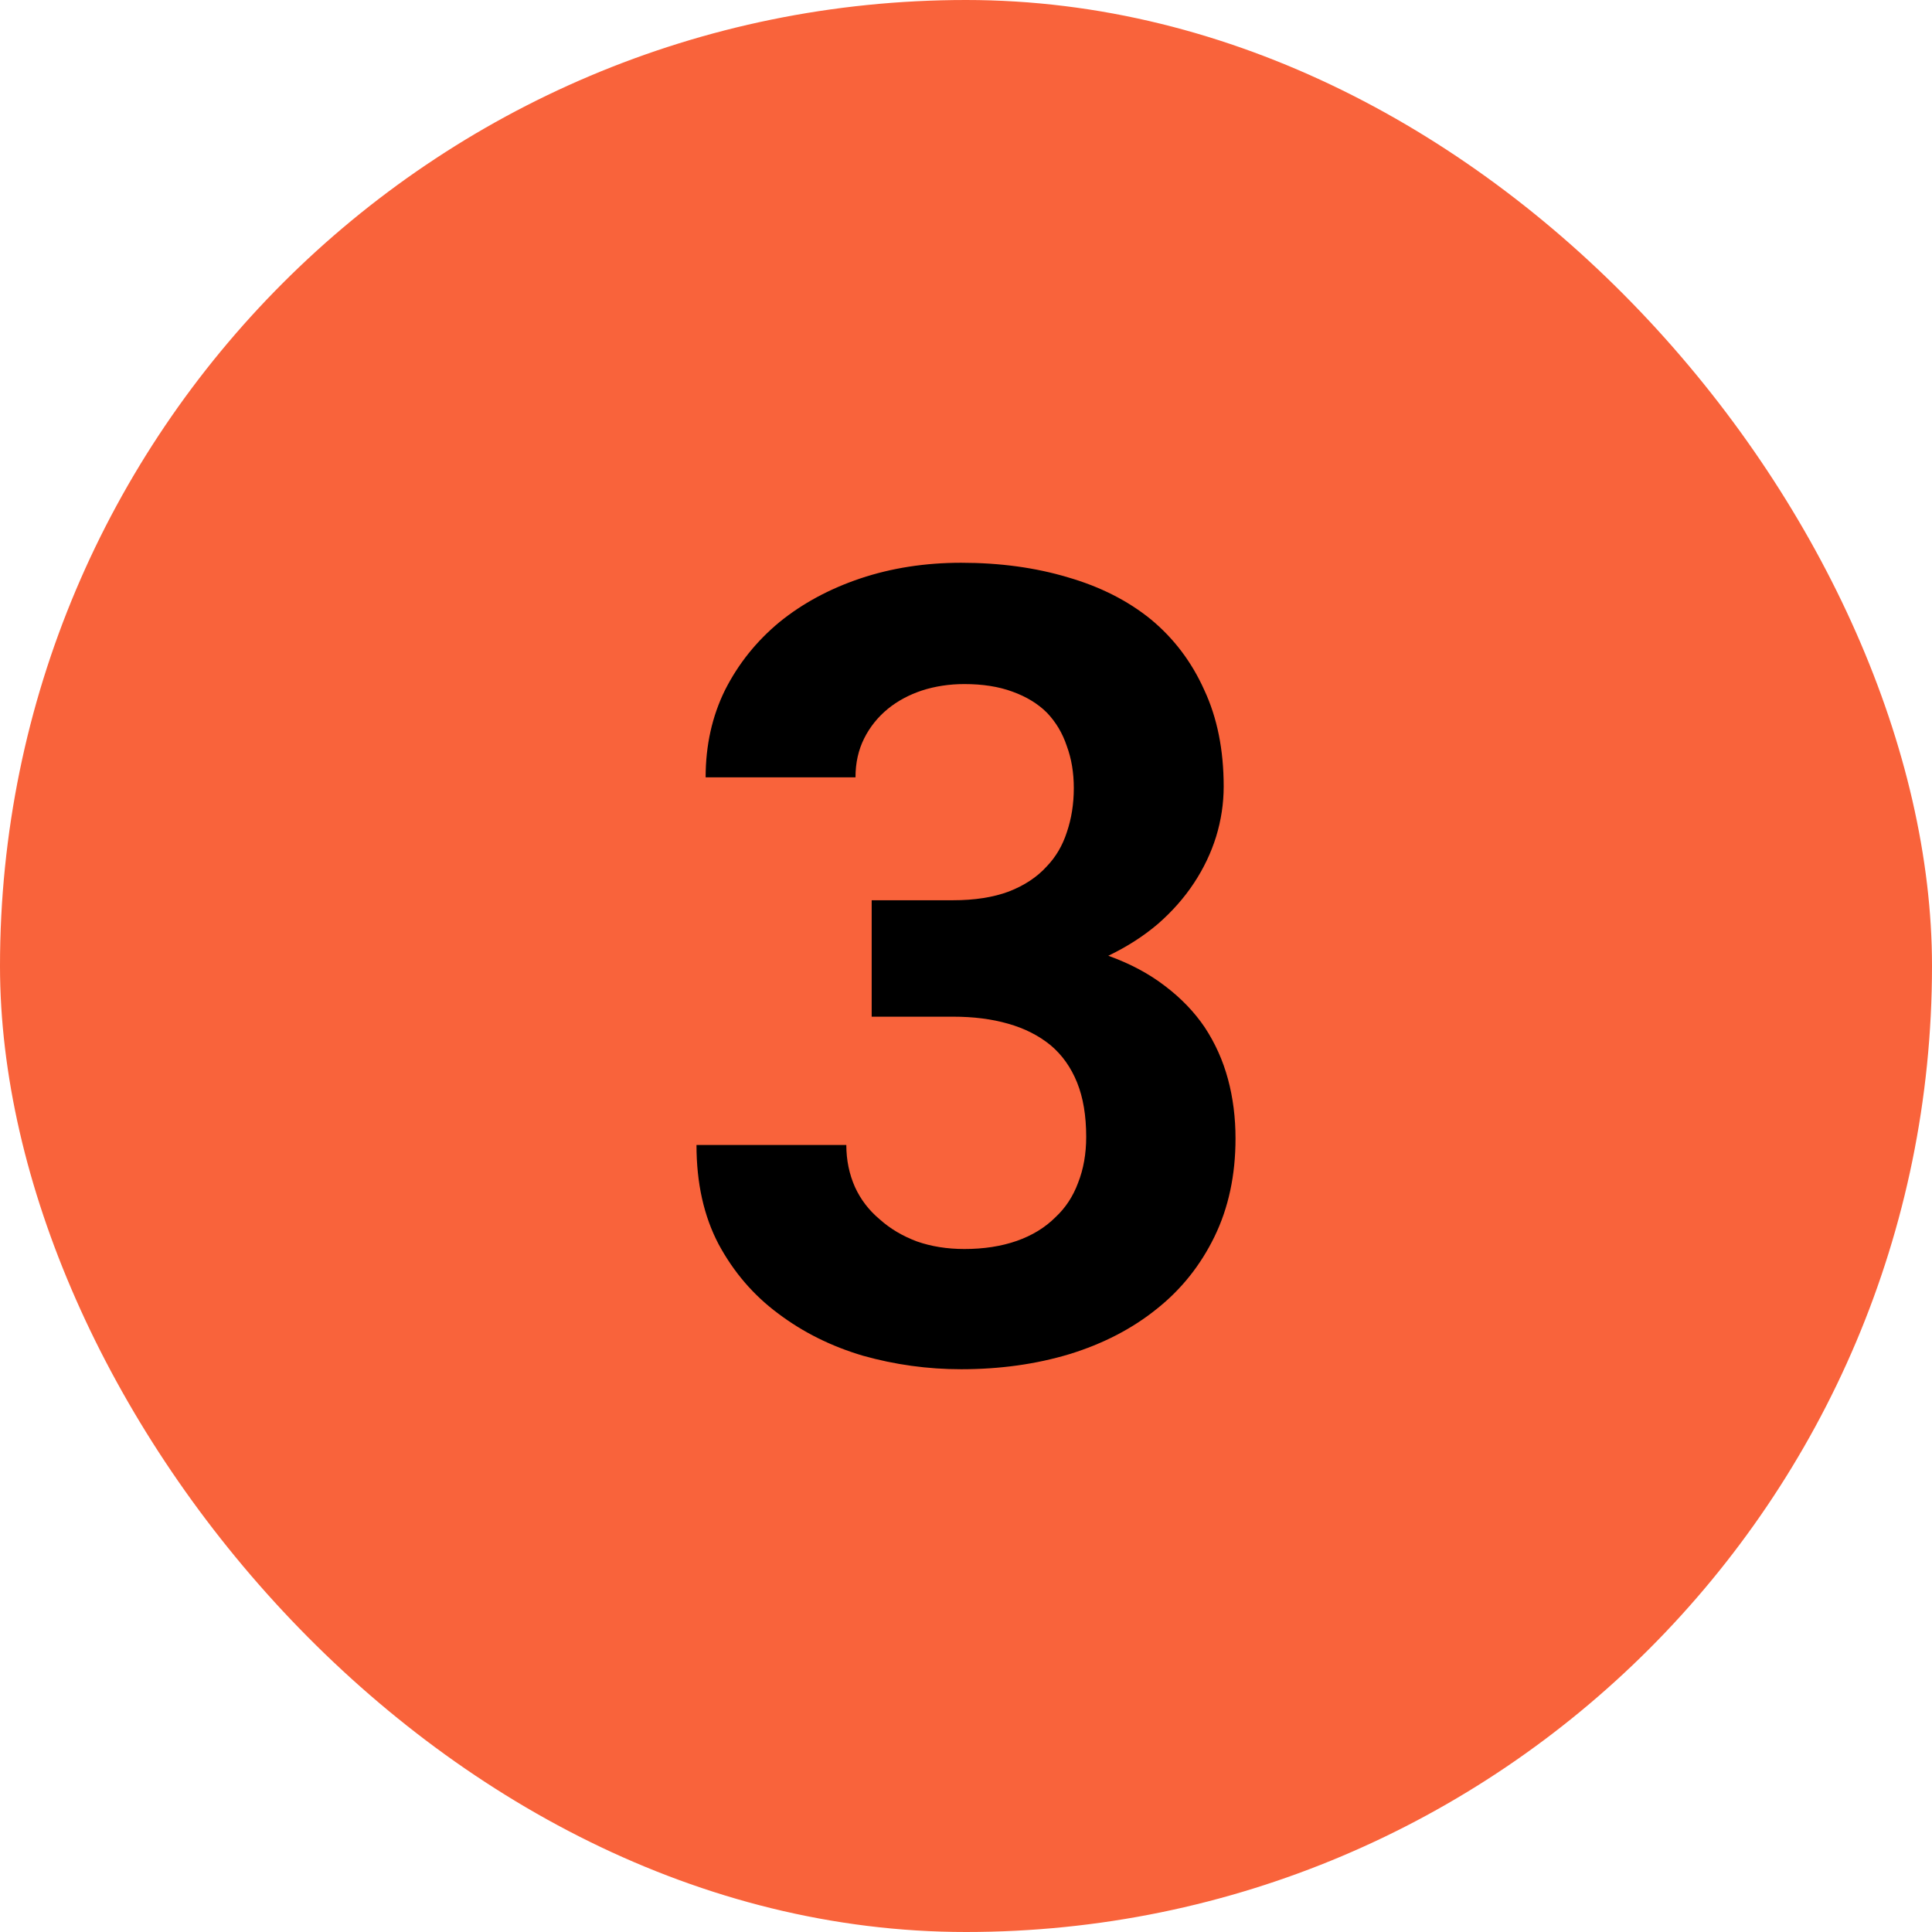
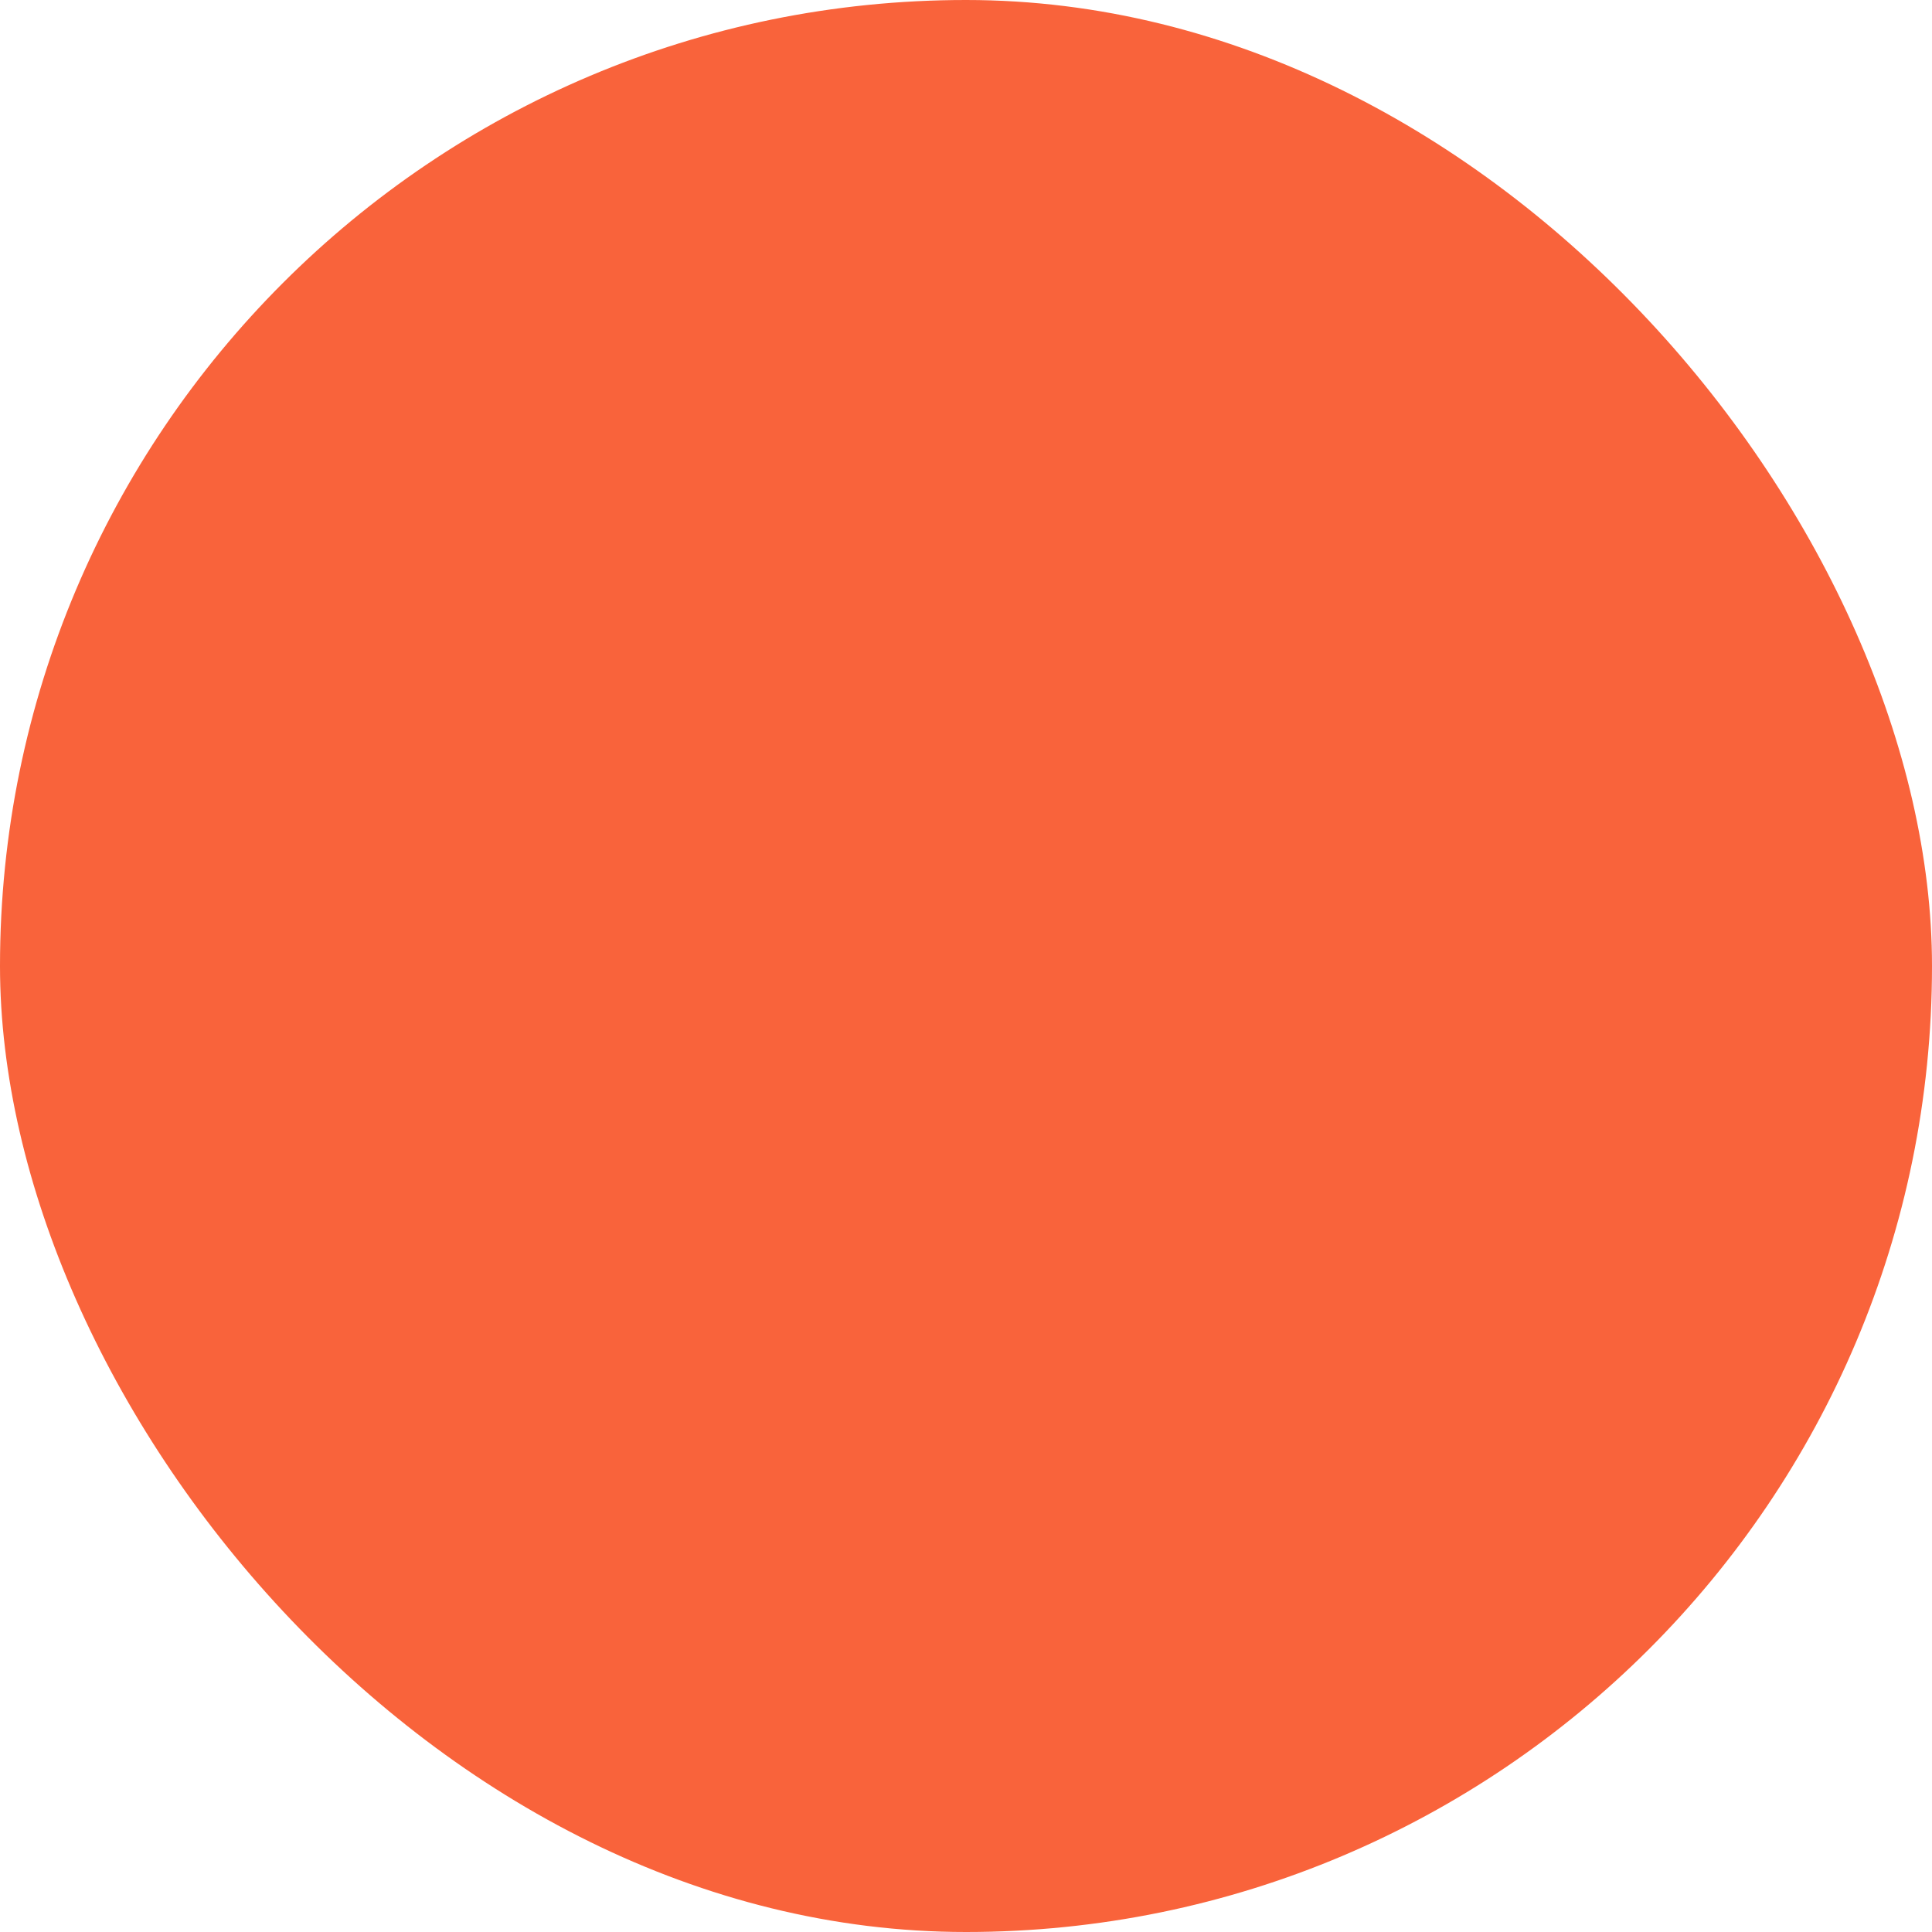
<svg xmlns="http://www.w3.org/2000/svg" width="56" height="56" viewBox="0 0 56 56" fill="none">
  <rect width="56" height="56" rx="28" fill="#F9633B" />
-   <path d="M25.266 26.094H27.625C28.25 26.094 28.787 26.01 29.234 25.844C29.693 25.667 30.062 25.422 30.344 25.109C30.604 24.838 30.797 24.51 30.922 24.125C31.057 23.729 31.125 23.302 31.125 22.844C31.125 22.396 31.057 21.99 30.922 21.625C30.797 21.25 30.604 20.927 30.344 20.656C30.083 20.396 29.75 20.193 29.344 20.047C28.948 19.901 28.484 19.828 27.953 19.828C27.516 19.828 27.104 19.891 26.719 20.016C26.344 20.141 26.016 20.318 25.734 20.547C25.443 20.787 25.213 21.073 25.047 21.406C24.88 21.74 24.797 22.115 24.797 22.531H20.453C20.453 21.604 20.641 20.76 21.016 20C21.401 19.24 21.927 18.583 22.594 18.031C23.26 17.49 24.042 17.068 24.938 16.766C25.844 16.463 26.818 16.312 27.859 16.312C28.984 16.312 30.016 16.453 30.953 16.734C31.891 17.005 32.693 17.412 33.359 17.953C34.026 18.505 34.542 19.188 34.906 20C35.281 20.802 35.469 21.734 35.469 22.797C35.469 23.287 35.396 23.771 35.25 24.25C35.104 24.719 34.891 25.167 34.609 25.594C34.328 26.021 33.979 26.417 33.562 26.781C33.146 27.135 32.667 27.443 32.125 27.703C32.76 27.932 33.307 28.224 33.766 28.578C34.234 28.932 34.62 29.333 34.922 29.781C35.224 30.24 35.448 30.74 35.594 31.281C35.74 31.823 35.812 32.396 35.812 33C35.812 34.062 35.609 35.01 35.203 35.844C34.797 36.677 34.24 37.375 33.531 37.938C32.823 38.51 31.979 38.948 31 39.25C30.031 39.542 28.984 39.688 27.859 39.688C26.891 39.688 25.943 39.557 25.016 39.297C24.099 39.026 23.281 38.62 22.562 38.078C21.844 37.547 21.266 36.875 20.828 36.062C20.401 35.25 20.188 34.292 20.188 33.188H24.531C24.531 33.625 24.615 34.031 24.781 34.406C24.948 34.771 25.188 35.083 25.5 35.344C25.802 35.615 26.162 35.828 26.578 35.984C26.995 36.13 27.453 36.203 27.953 36.203C28.516 36.203 29.021 36.125 29.469 35.969C29.917 35.812 30.292 35.583 30.594 35.281C30.885 35.01 31.104 34.677 31.25 34.281C31.406 33.885 31.484 33.443 31.484 32.953C31.484 32.339 31.396 31.812 31.219 31.375C31.042 30.938 30.787 30.578 30.453 30.297C30.109 30.016 29.698 29.807 29.219 29.672C28.75 29.537 28.219 29.469 27.625 29.469H25.266V26.094Z" fill="black" />
</svg>